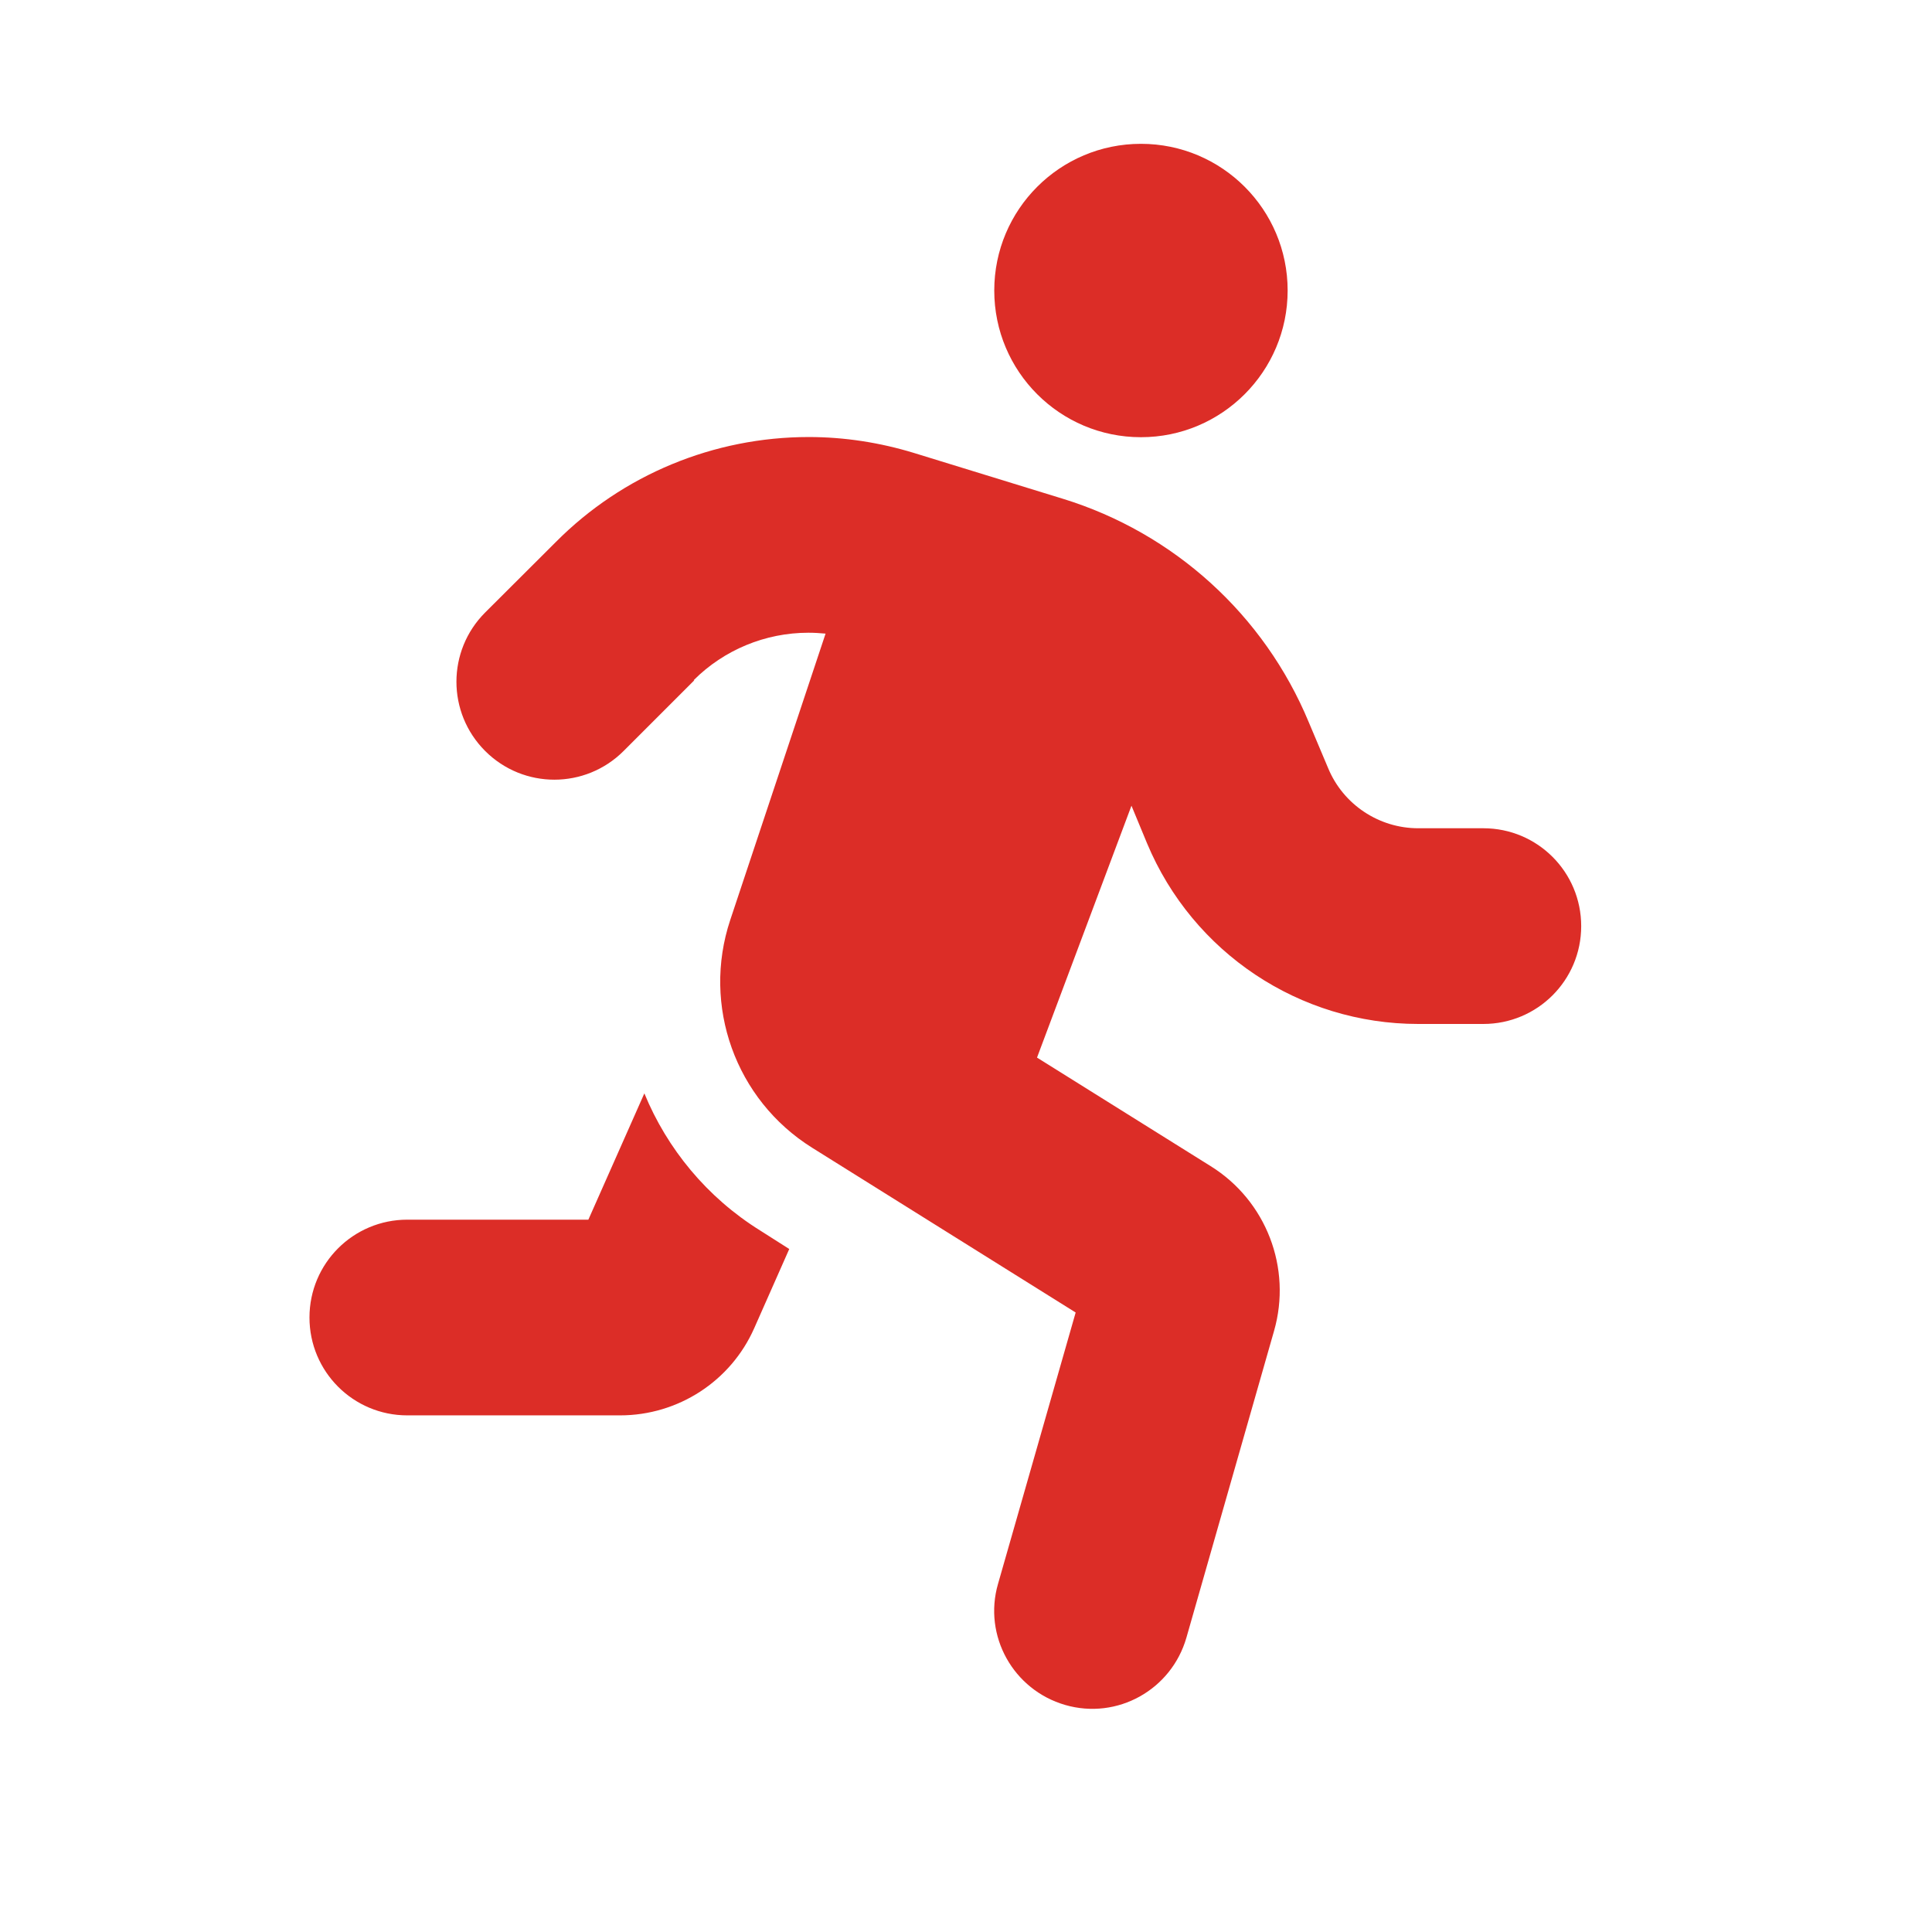
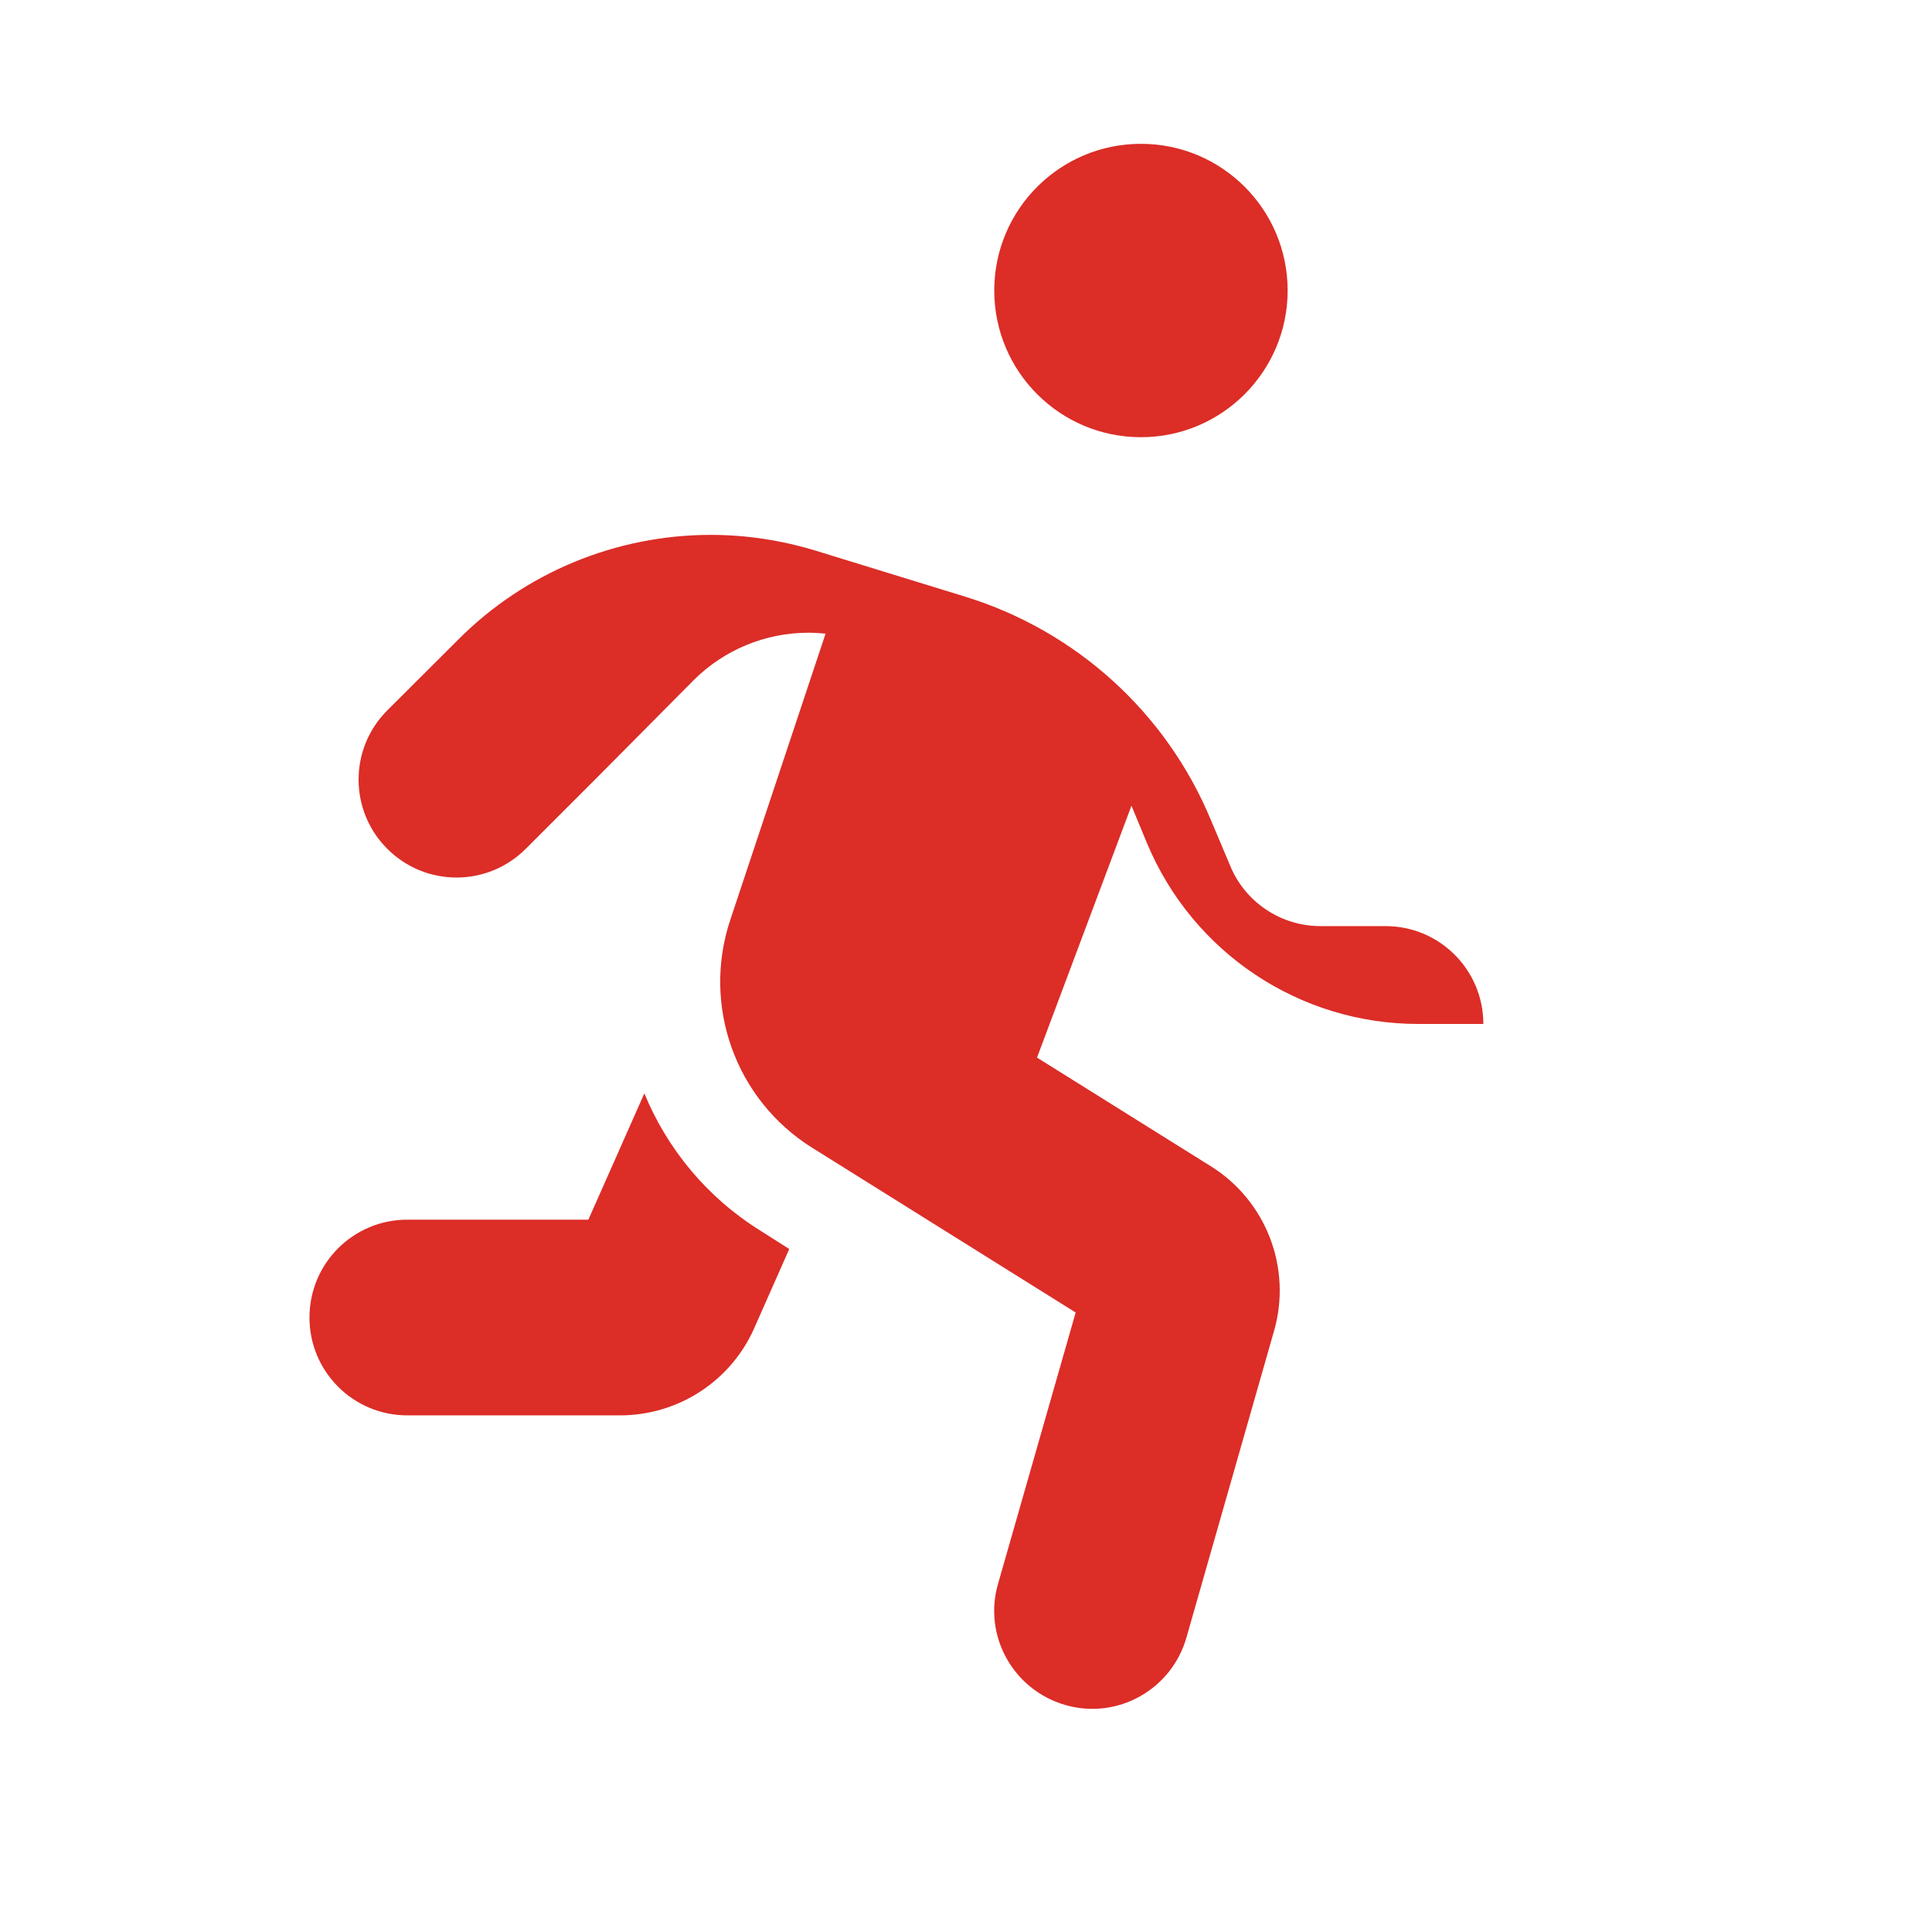
<svg xmlns="http://www.w3.org/2000/svg" version="1.1" id="Layer_1" x="0px" y="0px" viewBox="0 0 1080 1080" style="enable-background:new 0 0 1080 1080;" xml:space="preserve">
  <style type="text/css">
	.st0{fill:#DC2D27;}
</style>
-   <path class="st0" d="M719.8,162.4c0-45.3-36.7-82-82-82s-82,36.7-82,82s36.7,82,82,82S719.8,207.6,719.8,162.4z M387.8,380.2  c16.9-16.9,40-26.5,64.1-26.5c3.2,0,6.5,0.2,9.6,0.5l-53.3,160.1c-15.9,47.8,2.9,100.5,45.8,127.3l147.3,92.1l-43.4,151.7  c-8.4,29,8.5,59.3,37.6,67.7s59.3-8.5,67.7-37.6l49-171.5c10.1-35.2-4.4-72.8-35.4-92.1l-97.1-60.7l52.8-140.8l8.7,21  c25.6,61.2,85.3,101,151.6,101h36.4c30.2,0,54.7-24.4,54.7-54.7c0-30.2-24.4-54.7-54.7-54.7h-36.4c-22,0-42-13.3-50.4-33.7  l-10.8-25.6c-24.9-60-75.4-105.8-137.5-124.9l-83.2-25.6c-19-5.8-38.8-8.9-58.8-8.9c-53,0-103.9,21-141.3,58.6l-39.6,39.5  c-21.4,21.4-21.4,56,0,77.4s56,21.4,77.4,0l39.5-39.5L387.8,380.2z M328.9,681.8H227.7c-30.2,0-54.7,24.4-54.7,54.7  c0,30.2,24.4,54.7,54.7,54.7h118.9c32.5,0,61.9-19.1,75-48.7l19.6-44.3l-16.2-10.3c-29.9-18.6-52.1-45.8-64.8-76.7L328.9,681.8z" />
+   <path class="st0" d="M719.8,162.4c0-45.3-36.7-82-82-82s-82,36.7-82,82s36.7,82,82,82S719.8,207.6,719.8,162.4z M387.8,380.2  c16.9-16.9,40-26.5,64.1-26.5c3.2,0,6.5,0.2,9.6,0.5l-53.3,160.1c-15.9,47.8,2.9,100.5,45.8,127.3l147.3,92.1l-43.4,151.7  c-8.4,29,8.5,59.3,37.6,67.7s59.3-8.5,67.7-37.6l49-171.5c10.1-35.2-4.4-72.8-35.4-92.1l-97.1-60.7l52.8-140.8l8.7,21  c25.6,61.2,85.3,101,151.6,101h36.4c0-30.2-24.4-54.7-54.7-54.7h-36.4c-22,0-42-13.3-50.4-33.7  l-10.8-25.6c-24.9-60-75.4-105.8-137.5-124.9l-83.2-25.6c-19-5.8-38.8-8.9-58.8-8.9c-53,0-103.9,21-141.3,58.6l-39.6,39.5  c-21.4,21.4-21.4,56,0,77.4s56,21.4,77.4,0l39.5-39.5L387.8,380.2z M328.9,681.8H227.7c-30.2,0-54.7,24.4-54.7,54.7  c0,30.2,24.4,54.7,54.7,54.7h118.9c32.5,0,61.9-19.1,75-48.7l19.6-44.3l-16.2-10.3c-29.9-18.6-52.1-45.8-64.8-76.7L328.9,681.8z" />
</svg>